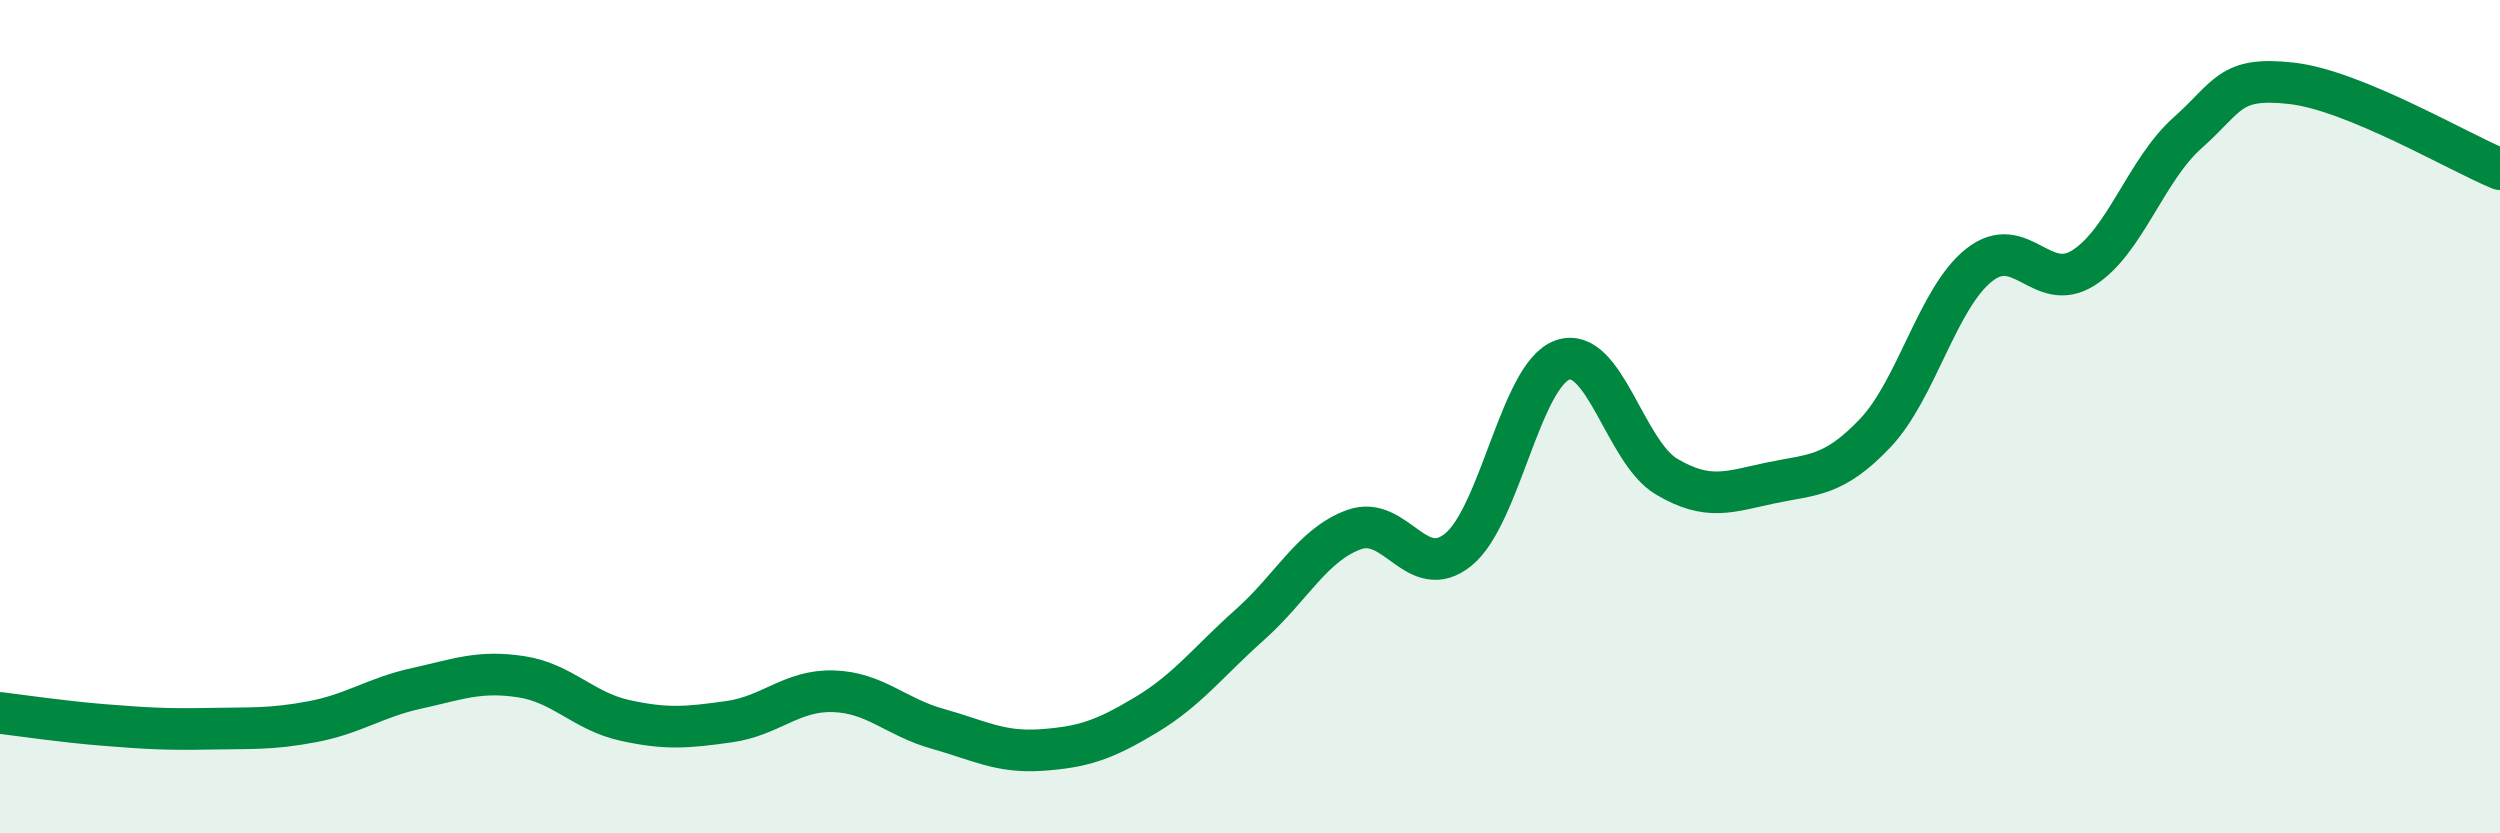
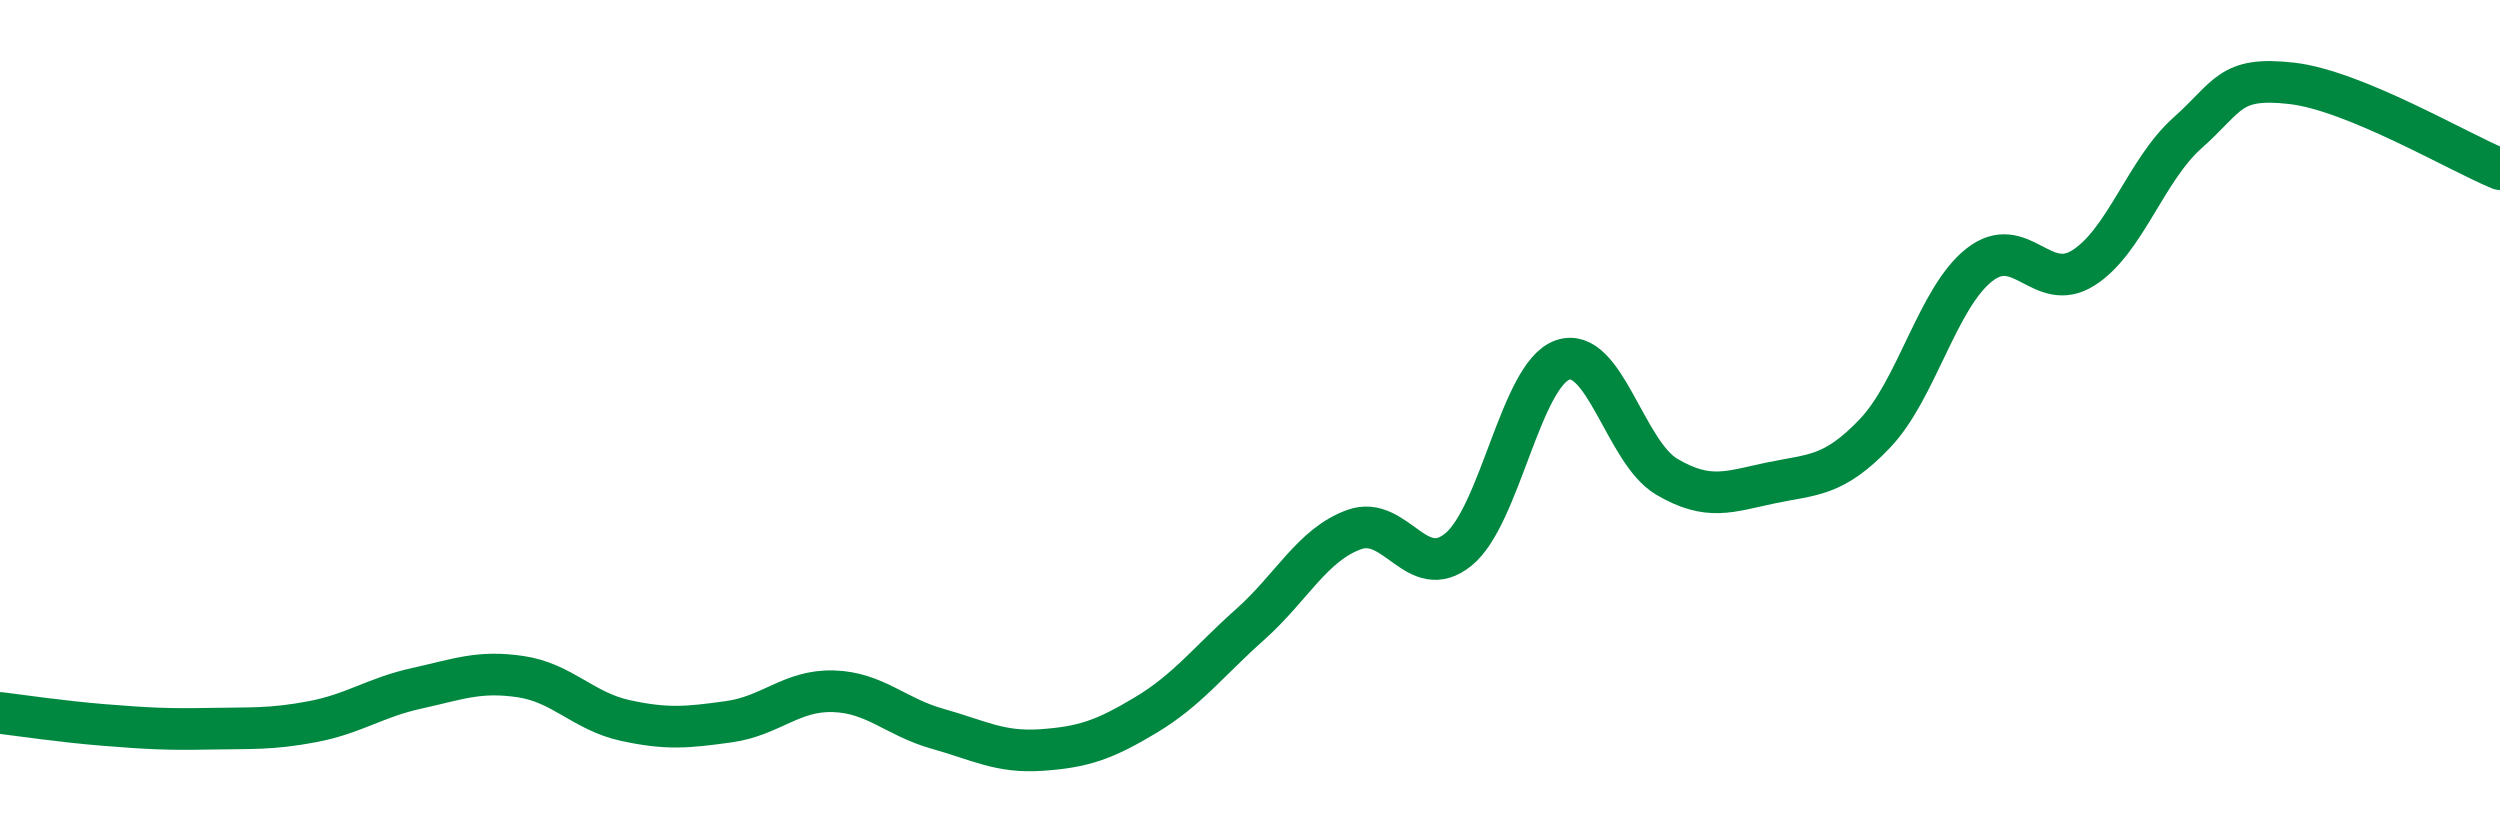
<svg xmlns="http://www.w3.org/2000/svg" width="60" height="20" viewBox="0 0 60 20">
-   <path d="M 0,17.11 C 0.5,17.17 1.5,17.32 2.5,17.4 C 3.5,17.48 4,17.51 5,17.49 C 6,17.47 6.5,17.51 7.5,17.32 C 8.5,17.13 9,16.74 10,16.52 C 11,16.3 11.5,16.09 12.5,16.24 C 13.5,16.39 14,17.07 15,17.29 C 16,17.51 16.5,17.46 17.5,17.32 C 18.5,17.18 19,16.56 20,16.59 C 21,16.62 21.5,17.21 22.5,17.49 C 23.5,17.77 24,18.07 25,18 C 26,17.93 26.5,17.76 27.5,17.16 C 28.5,16.56 29,15.88 30,14.99 C 31,14.1 31.5,13.07 32.5,12.71 C 33.5,12.35 34,14 35,13.19 C 36,12.38 36.5,8.99 37.5,8.64 C 38.5,8.29 39,10.85 40,11.44 C 41,12.03 41.5,11.8 42.5,11.59 C 43.5,11.38 44,11.45 45,10.4 C 46,9.35 46.5,7.15 47.5,6.36 C 48.5,5.57 49,7.06 50,6.43 C 51,5.8 51.5,4.08 52.5,3.19 C 53.5,2.3 53.5,1.83 55,2 C 56.5,2.17 59,3.65 60,4.06L60 20L0 20Z" fill="#008740" opacity="0.1" stroke-linecap="round" stroke-linejoin="round" />
  <path d="M 0,17.11 C 0.5,17.17 1.5,17.32 2.5,17.4 C 3.5,17.48 4,17.51 5,17.49 C 6,17.47 6.5,17.51 7.5,17.32 C 8.5,17.13 9,16.74 10,16.52 C 11,16.3 11.5,16.09 12.5,16.24 C 13.5,16.39 14,17.07 15,17.29 C 16,17.51 16.5,17.46 17.5,17.32 C 18.5,17.18 19,16.56 20,16.59 C 21,16.62 21.5,17.21 22.5,17.49 C 23.5,17.77 24,18.07 25,18 C 26,17.93 26.5,17.76 27.5,17.16 C 28.5,16.56 29,15.88 30,14.99 C 31,14.1 31.5,13.07 32.5,12.71 C 33.5,12.35 34,14 35,13.19 C 36,12.38 36.5,8.99 37.5,8.64 C 38.5,8.29 39,10.85 40,11.44 C 41,12.03 41.5,11.8 42.5,11.59 C 43.5,11.38 44,11.45 45,10.4 C 46,9.35 46.5,7.15 47.5,6.36 C 48.5,5.57 49,7.06 50,6.43 C 51,5.8 51.5,4.08 52.5,3.19 C 53.5,2.3 53.5,1.83 55,2 C 56.5,2.17 59,3.65 60,4.06" stroke="#008740" stroke-width="1" fill="none" stroke-linecap="round" stroke-linejoin="round" />
</svg>